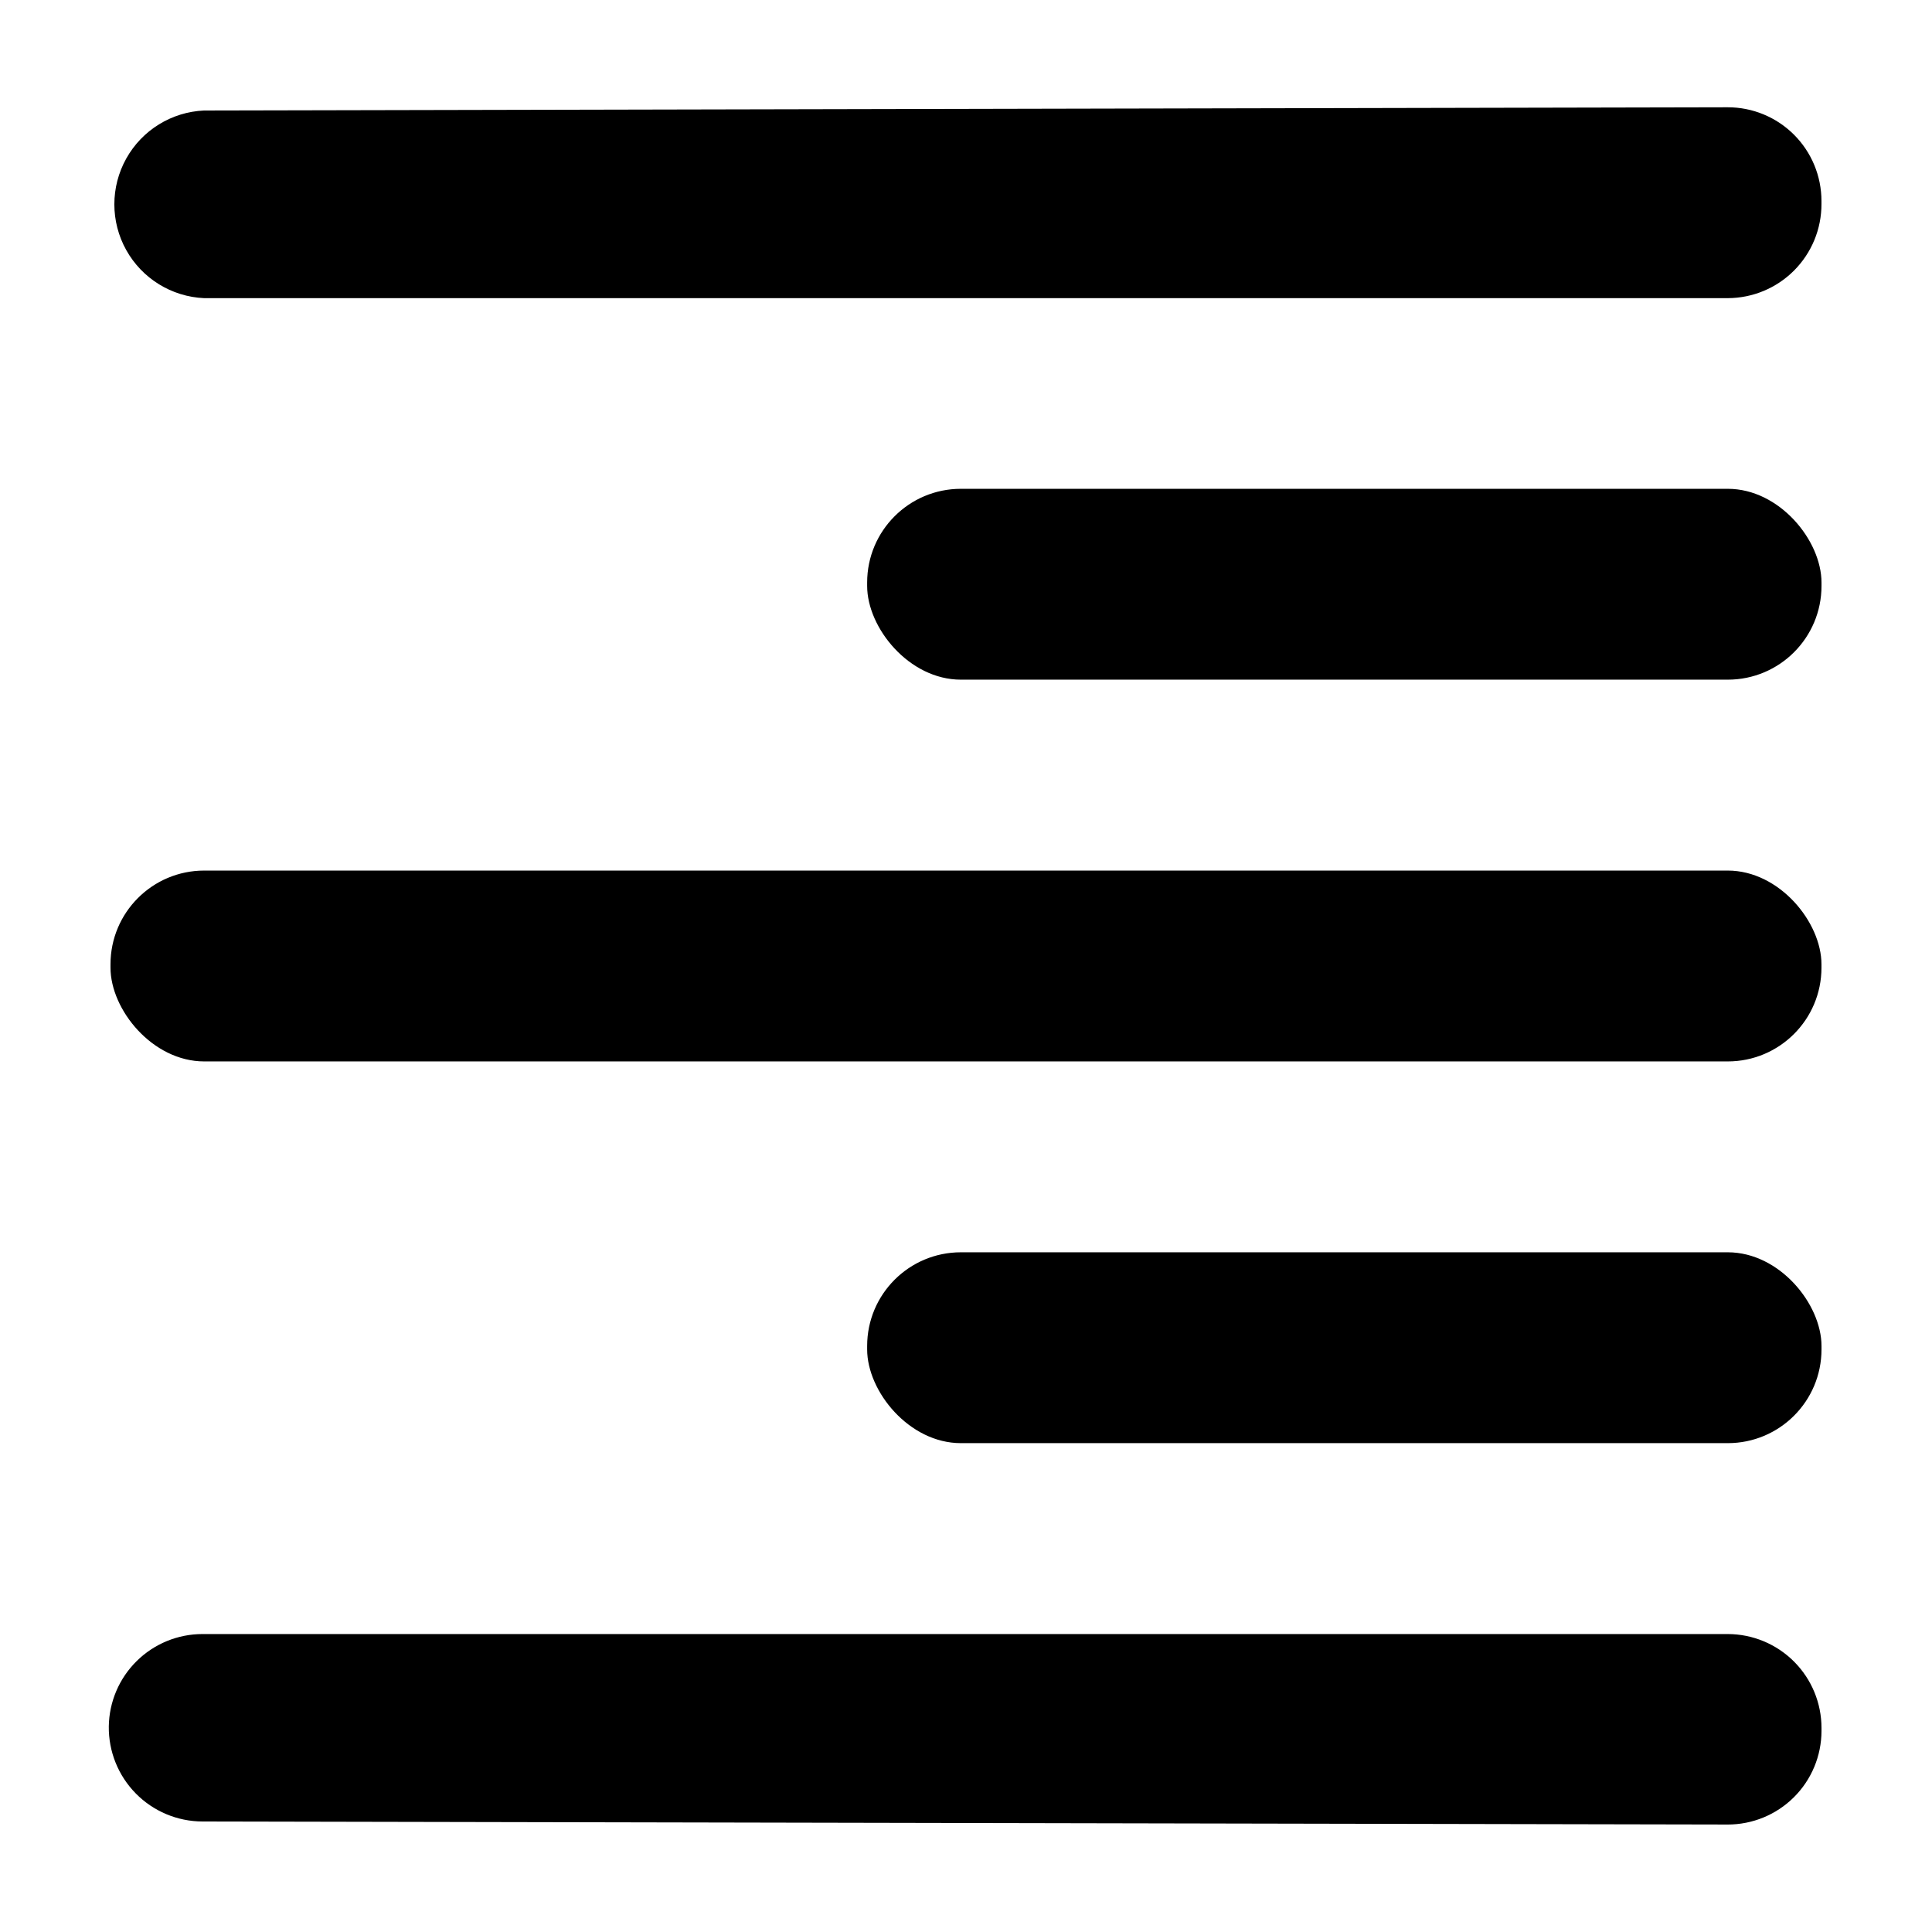
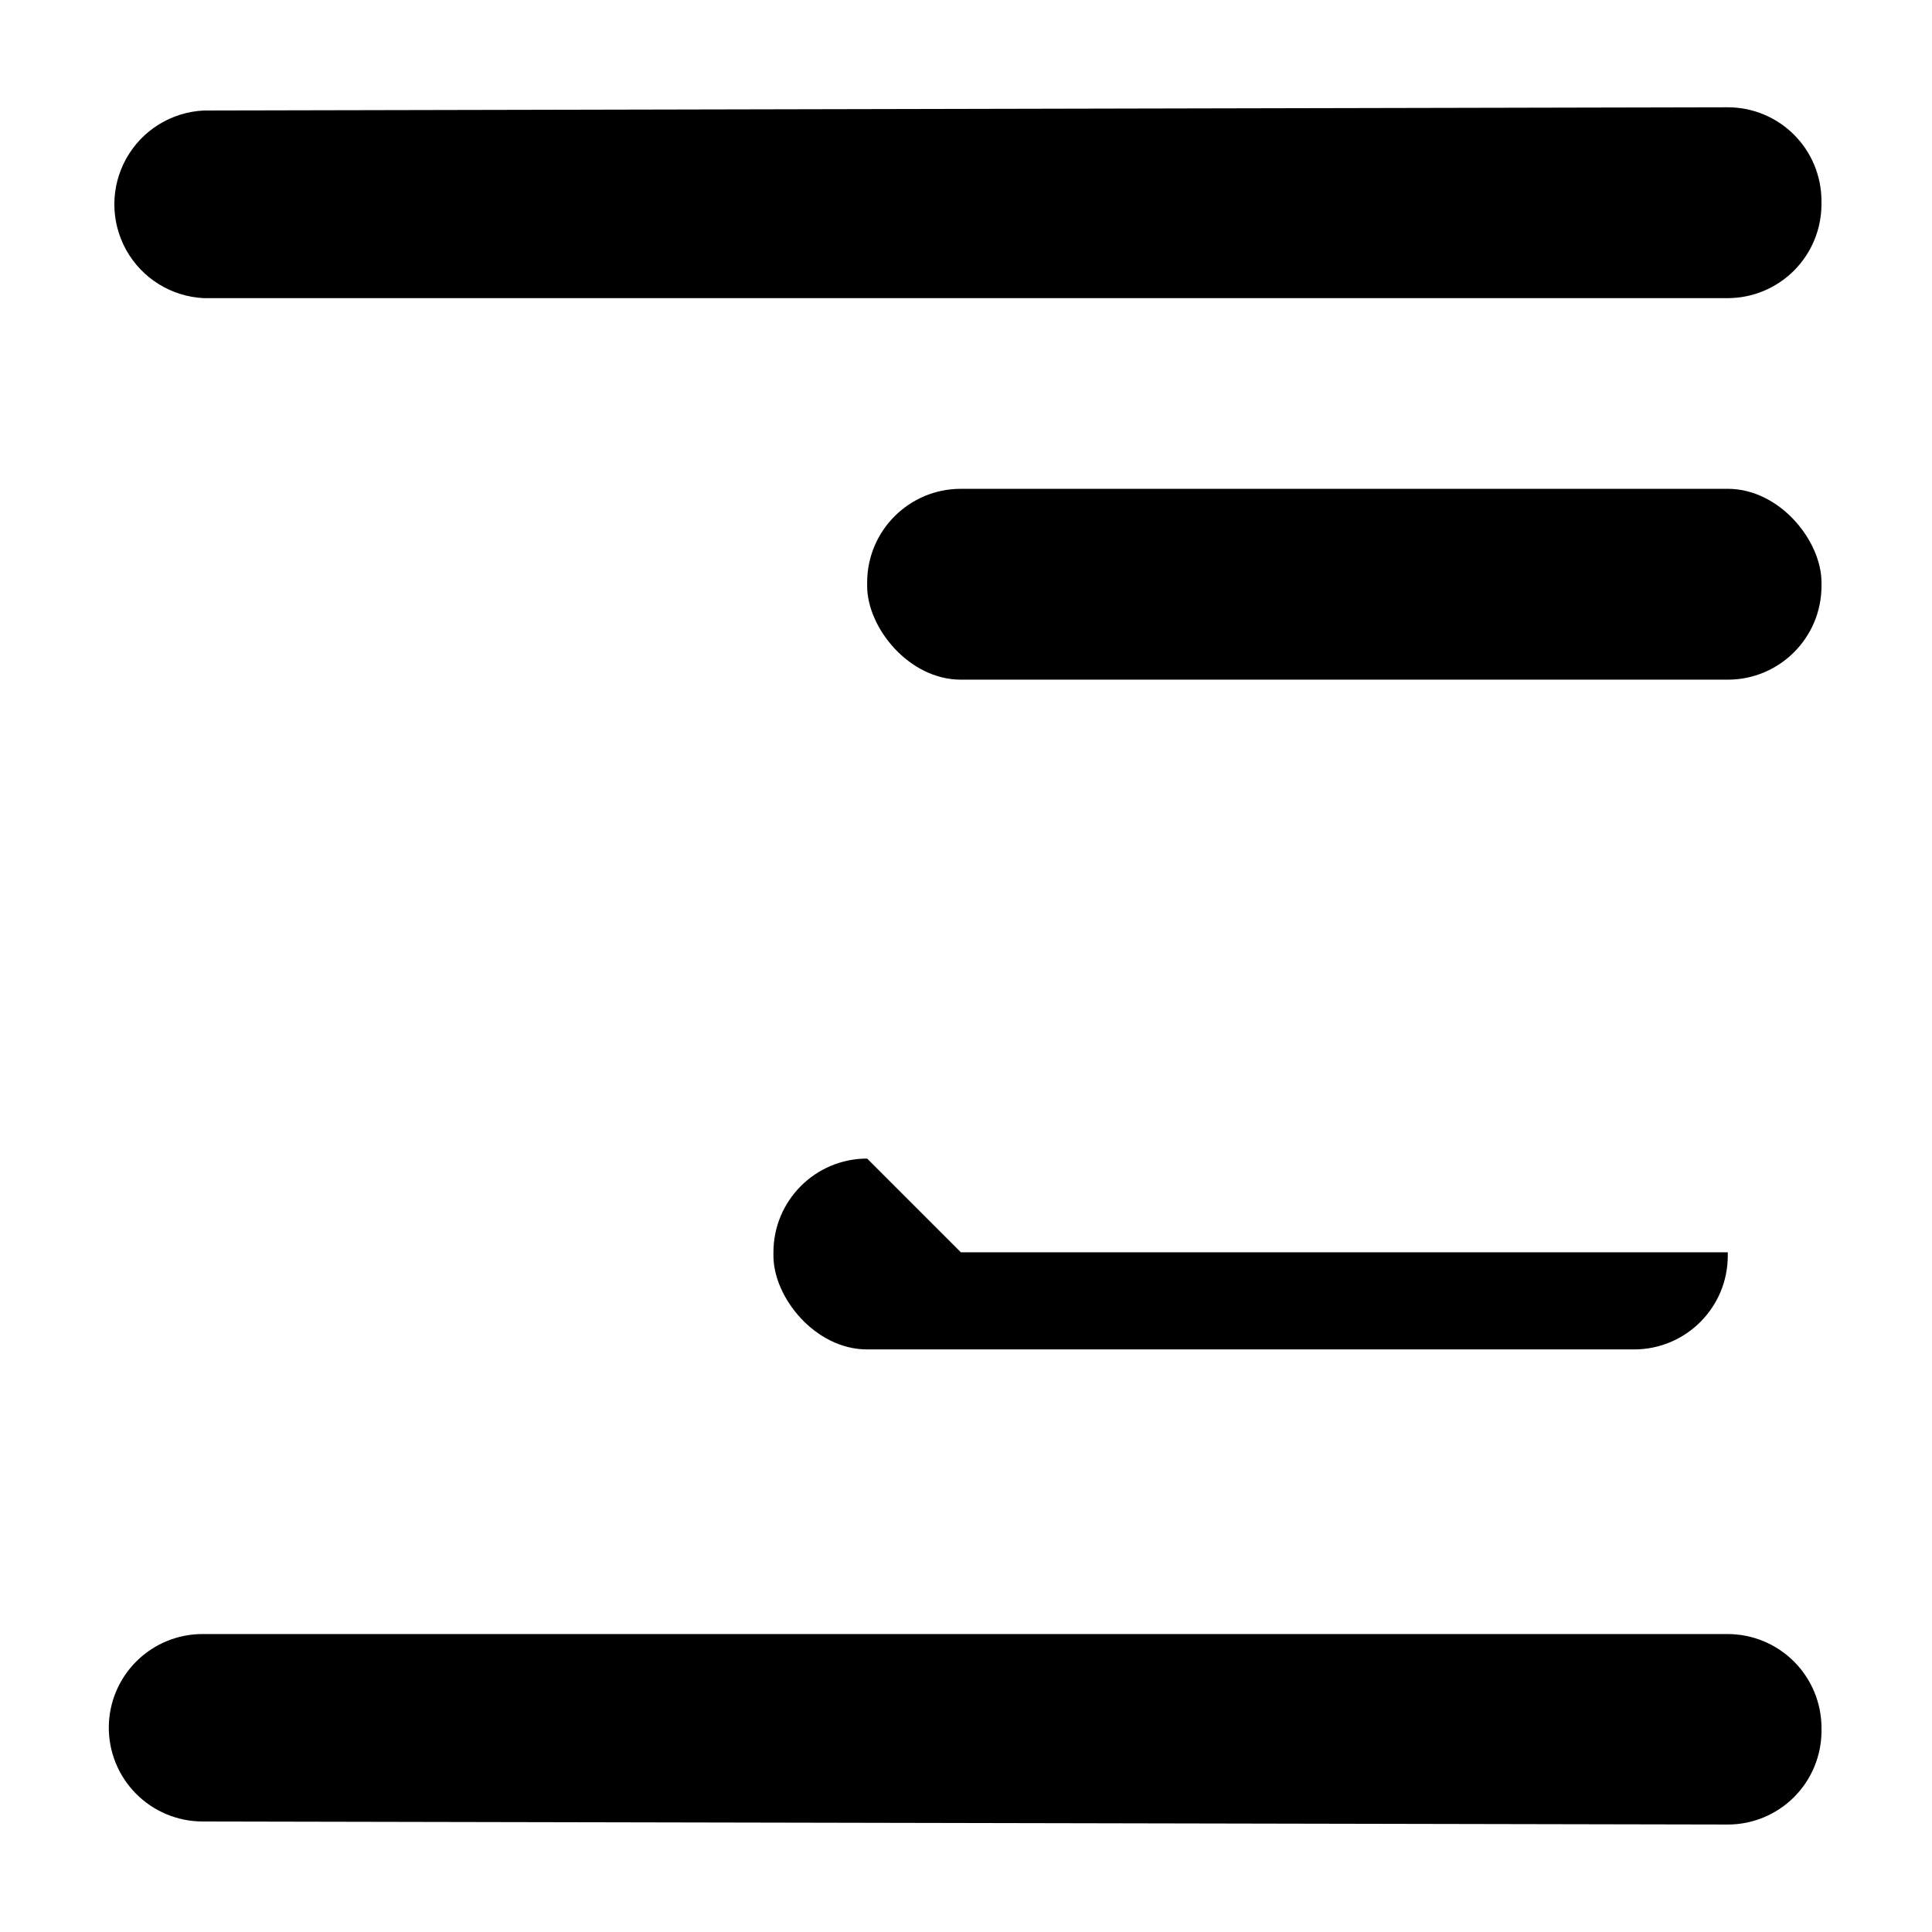
<svg xmlns="http://www.w3.org/2000/svg" fill="#000000" width="800px" height="800px" version="1.1" viewBox="144 144 512 512">
  <g>
    <path d="m601.82 172.43-403.75 0.855c-8.617 0.387-16.418 5.207-20.617 12.742s-4.199 16.707 0 24.238c4.199 7.535 12 12.355 20.617 12.746h403.8c6.602-0.016 12.926-2.648 17.582-7.328 4.66-4.676 7.269-11.012 7.254-17.613v-0.805c0-6.598-2.621-12.922-7.289-17.582-4.672-4.66-11-7.269-17.598-7.254z" />
    <path d="m398.64 273.54h203.24c13.719 0 24.836 13.719 24.836 24.836v0.906c0 13.719-11.121 24.836-24.836 24.836h-203.24c-13.719 0-24.836-13.719-24.836-24.836v-0.906c0-13.719 11.121-24.836 24.836-24.836z" />
-     <path d="m398.64 475.87h203.24c13.719 0 24.836 13.719 24.836 24.836v0.906c0 13.719-11.121 24.836-24.836 24.836h-203.24c-13.719 0-24.836-13.719-24.836-24.836v-0.906c0-13.719 11.121-24.836 24.836-24.836z" />
-     <path d="m198.12 374.71h403.75c13.719 0 24.836 13.719 24.836 24.836v0.906c0 13.719-11.121 24.836-24.836 24.836h-403.75c-13.719 0-24.836-13.719-24.836-24.836v-0.906c0-13.719 11.121-24.836 24.836-24.836z" />
+     <path d="m398.64 475.87h203.24v0.906c0 13.719-11.121 24.836-24.836 24.836h-203.24c-13.719 0-24.836-13.719-24.836-24.836v-0.906c0-13.719 11.121-24.836 24.836-24.836z" />
    <path d="m601.88 577.04h-404.21c-6.527-0.004-12.789 2.566-17.438 7.148-4.648 4.582-7.309 10.809-7.398 17.336-0.082 6.633 2.492 13.027 7.144 17.758 4.656 4.731 11.004 7.406 17.641 7.43l404.21 0.805v0.004c6.586 0.012 12.91-2.59 17.578-7.238 4.668-4.648 7.297-10.961 7.309-17.551v-0.805c0-6.594-2.613-12.914-7.269-17.582-4.656-4.664-10.973-7.293-17.566-7.305z" />
  </g>
</svg>